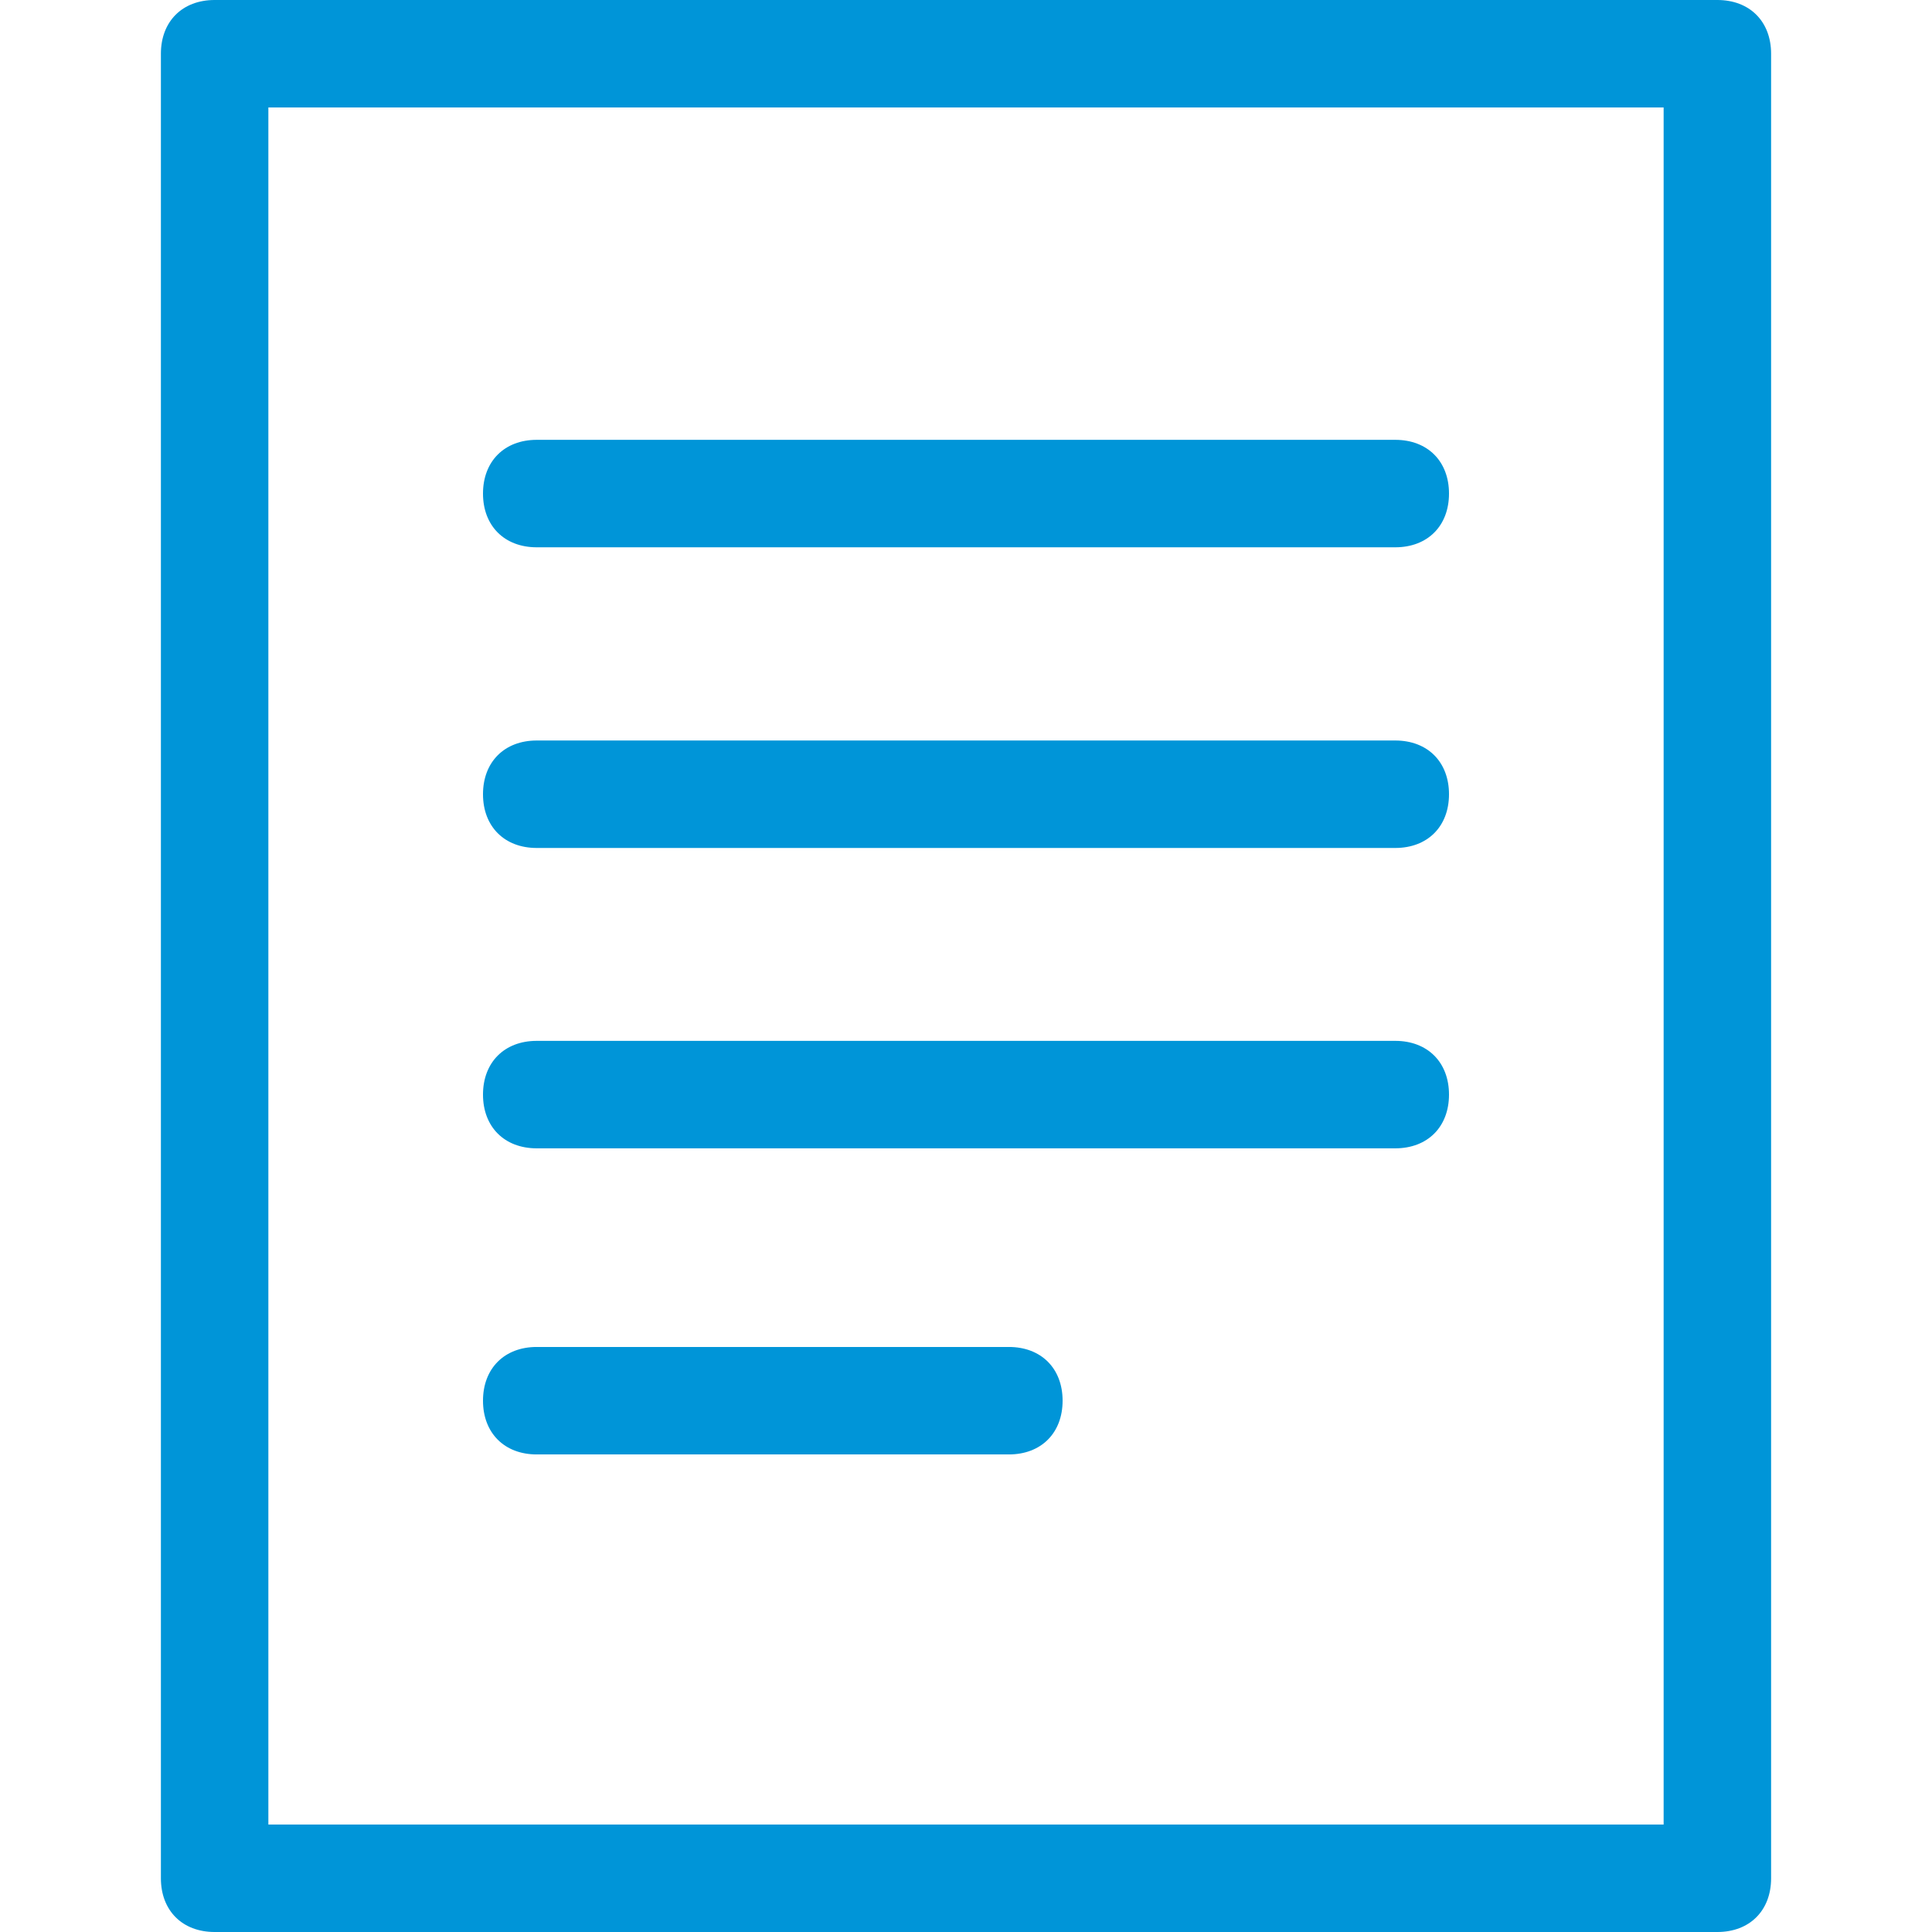
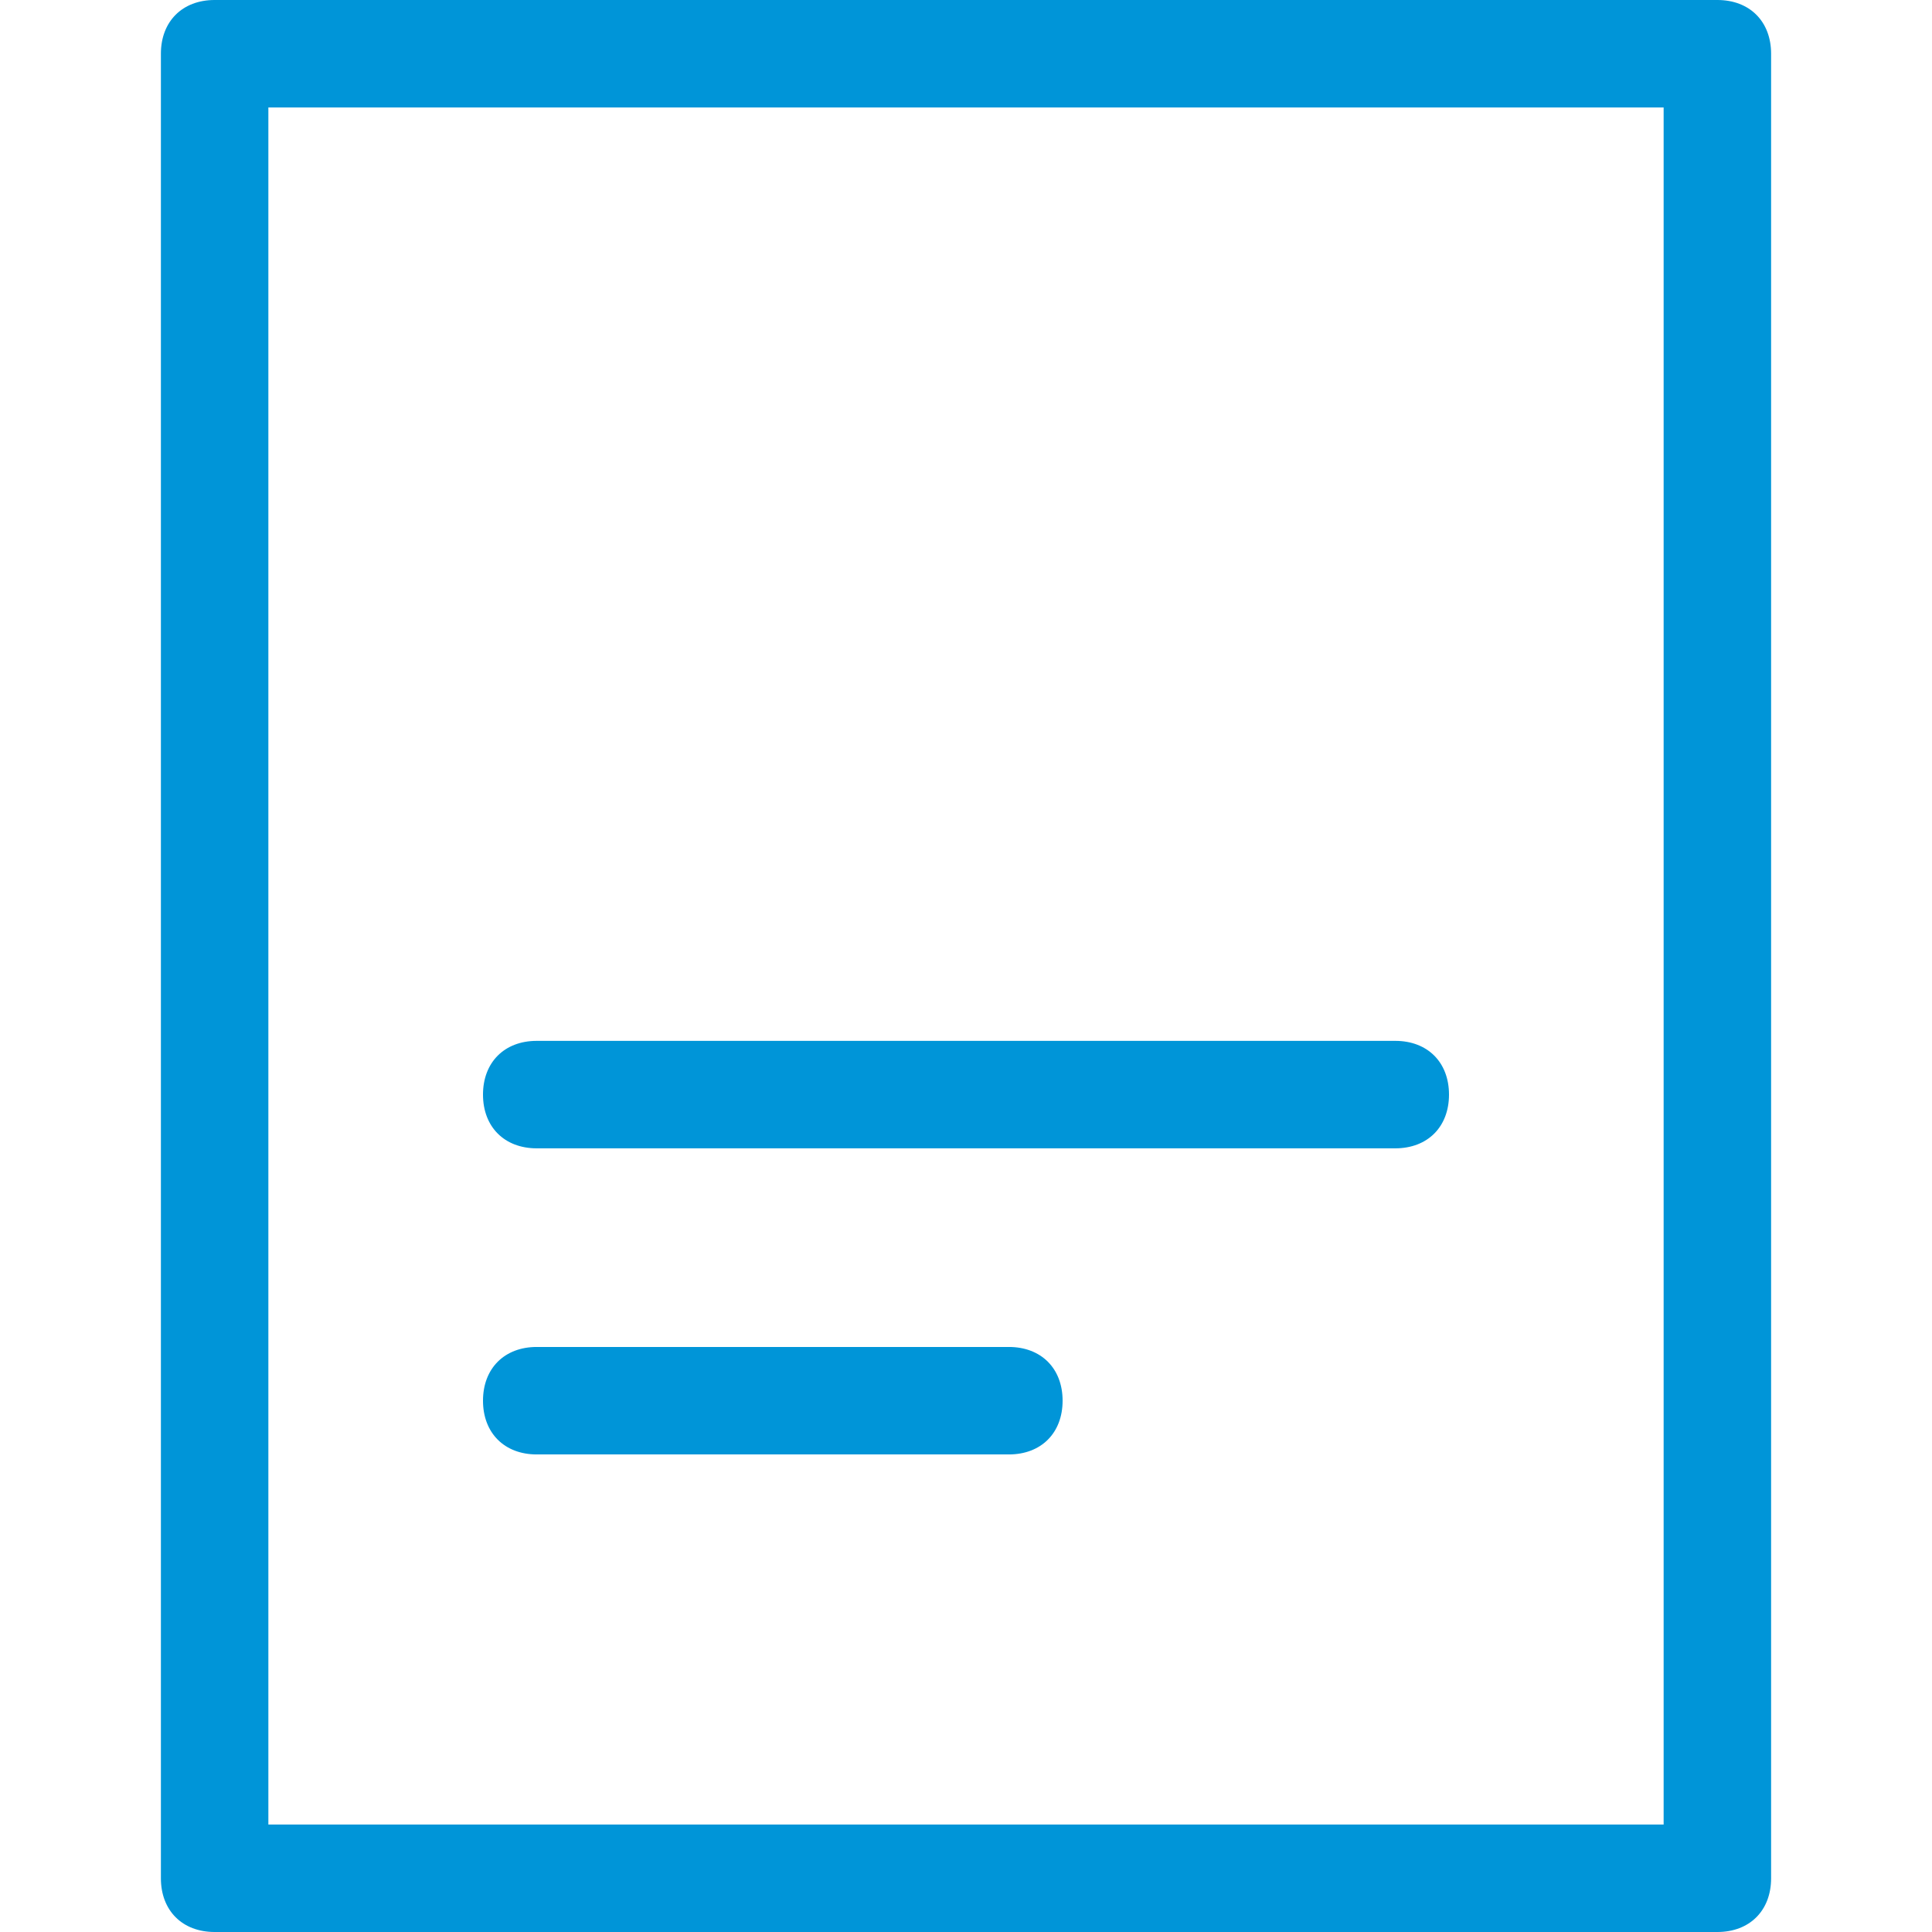
<svg xmlns="http://www.w3.org/2000/svg" id="Layer_1" viewBox="0 0 64 64">
  <defs>
    <style>
      .cls-1 {
        fill: #0095d8;
      }
    </style>
  </defs>
  <path class="cls-1" d="M56.89,64H7.11c-1.07,0-1.78-.71-1.78-1.78V1.78c0-1.07.71-1.78,1.78-1.78h49.78c1.07,0,1.78.71,1.78,1.78v60.44c0,1.07-.71,1.78-1.78,1.78ZM8.89,60.44h46.22V3.56H8.89v56.89Z" />
-   <path class="cls-1" d="M46.22,18.13h-28.44c-1.07,0-1.78-.71-1.78-1.78s.71-1.78,1.78-1.78h28.44c1.07,0,1.78.71,1.78,1.78s-.71,1.78-1.78,1.78Z" />
-   <path class="cls-1" d="M46.22,28.09h-28.44c-1.07,0-1.78-.71-1.78-1.78s.71-1.78,1.78-1.78h28.44c1.07,0,1.78.71,1.78,1.78s-.71,1.78-1.78,1.78Z" />
  <path class="cls-1" d="M46.22,38.04h-28.44c-1.07,0-1.78-.71-1.78-1.78s.71-1.78,1.78-1.78h28.44c1.07,0,1.78.71,1.78,1.78s-.71,1.78-1.78,1.78Z" />
  <path class="cls-1" d="M33.42,48.18h-15.64c-1.07,0-1.78-.71-1.78-1.78s.71-1.78,1.78-1.78h15.64c1.07,0,1.78.71,1.78,1.78s-.71,1.78-1.78,1.78Z" />
</svg>